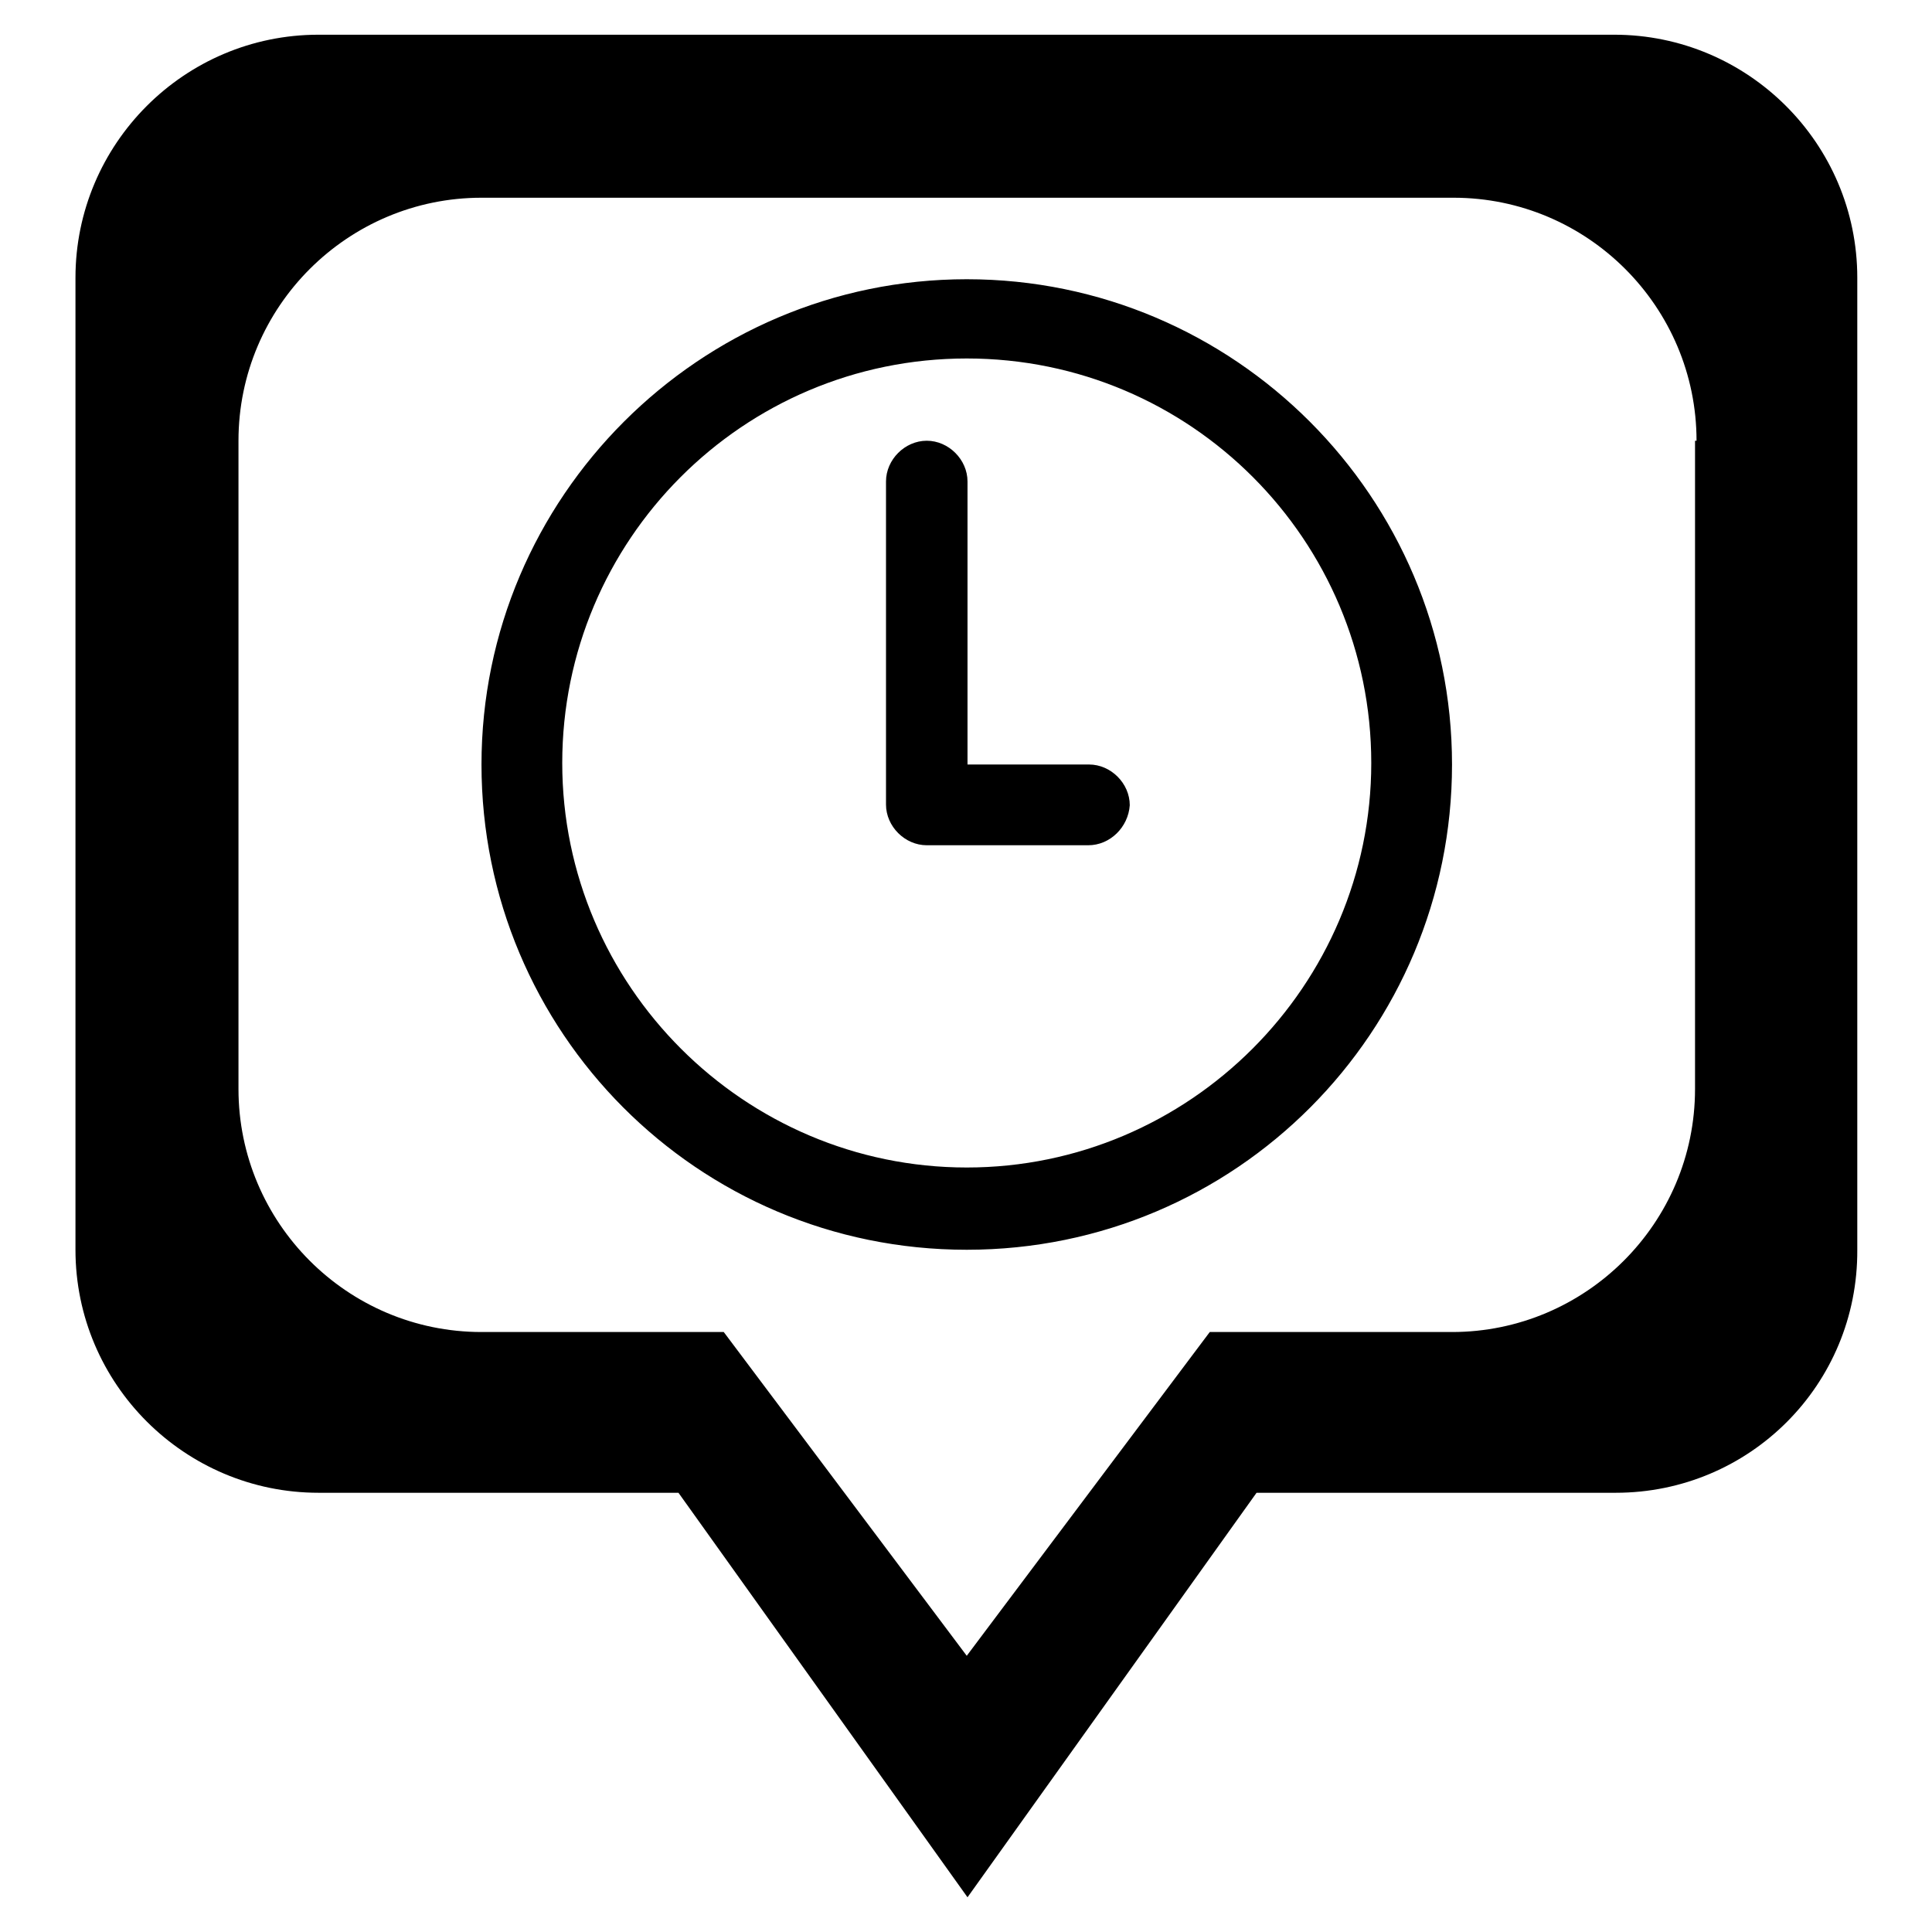
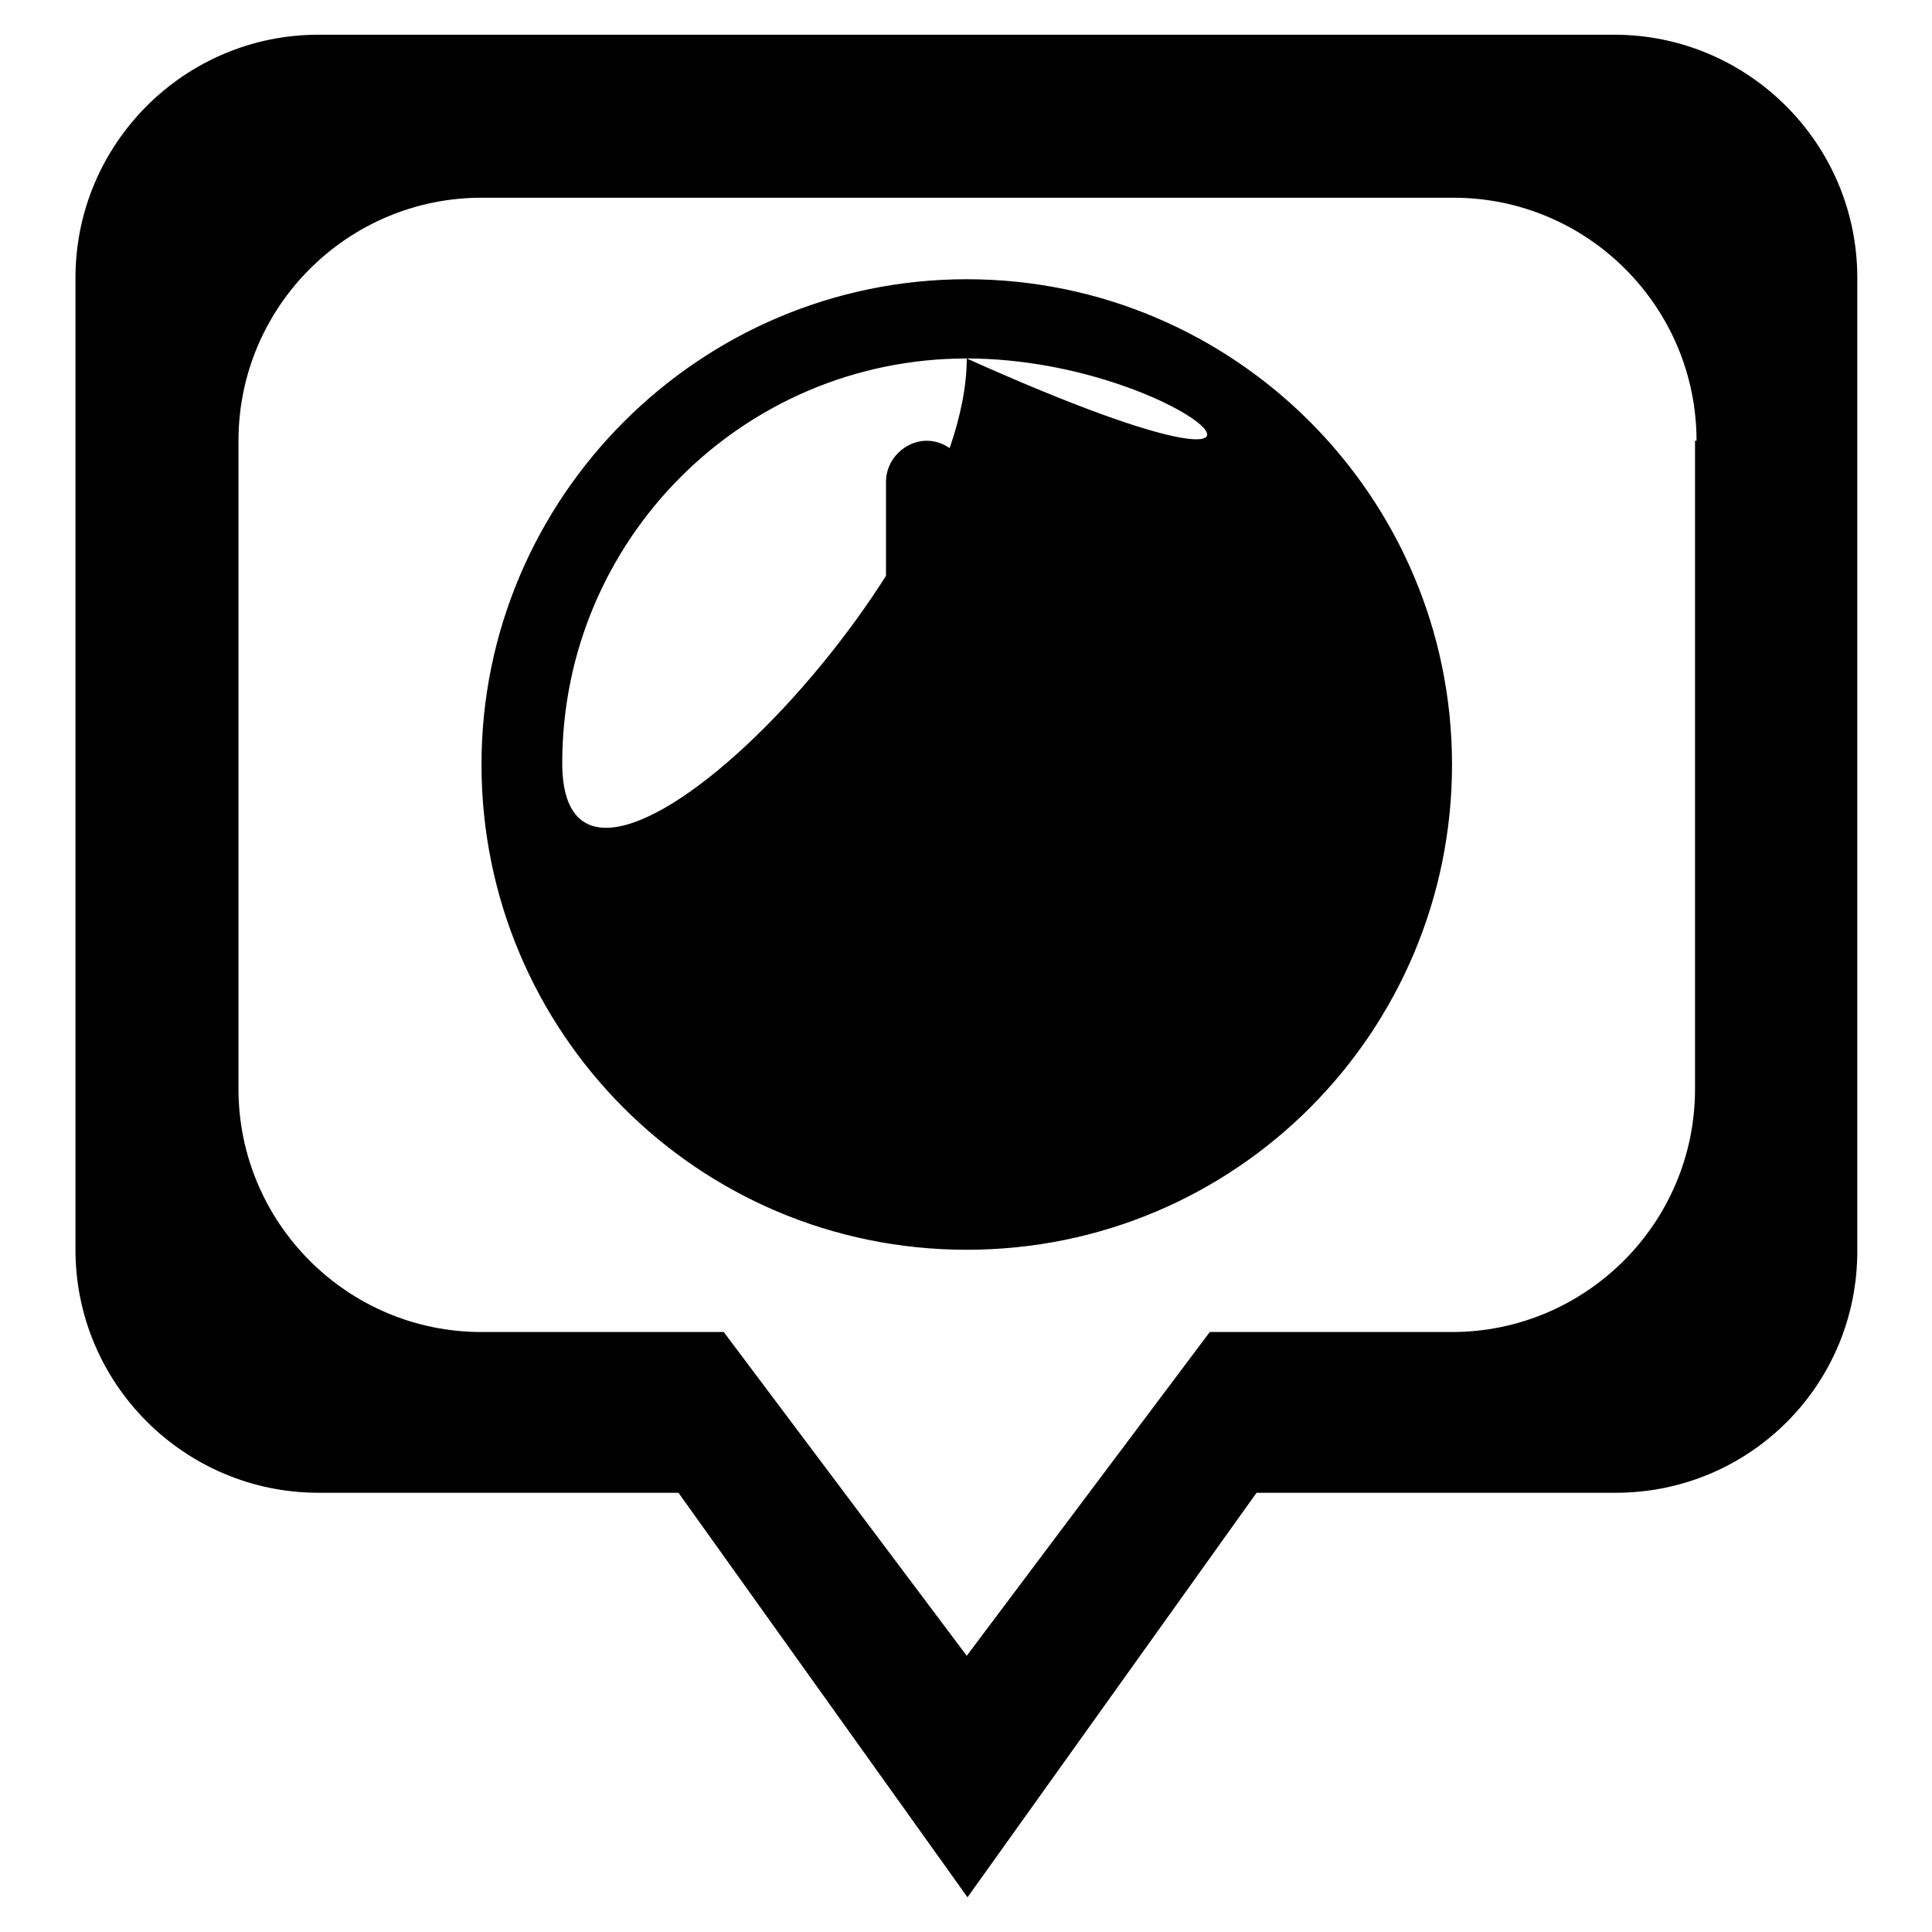
<svg xmlns="http://www.w3.org/2000/svg" version="1.1" x="0px" y="0px" viewBox="0 0 256 256" enable-background="new 0 0 256 256" xml:space="preserve">
  <g>
-     <path fill="#000000" d="M214.1,197.8h-47.6l-38.3,53.6l-38.3-53.6H42.2c-17.7,0-32.2-14.4-32.2-32.2V36.8 C10,19.1,24.4,4.6,42.2,4.6h171.7c17.7,0,32.2,14.4,32.2,32.2v128.8C246.2,183.5,231.8,197.8,214.1,197.8z M224.8,58.4 c0-17.7-14.4-32.2-32.2-32.2H63.8c-17.7,0-32.2,14.4-32.2,32.2v85.9c0,17.7,14.4,32.2,32.2,32.2h10.7h15h6.4l32.2,42.9l32.2-42.9 h6.4h15h10.7c17.7,0,32.2-14.4,32.2-32.2V58.4H224.8z M128.1,165.6c-35.7,0-64.3-28.9-64.3-64.3S92.7,37,128.1,37 c35.5,0,64.3,28.9,64.3,64.3S163.8,165.6,128.1,165.6z M128.1,47.5c-29.7,0-53.6,24.1-53.6,53.6c0,29.5,24.1,53.6,53.6,53.6 s53.6-24.1,53.6-53.6C181.7,71.6,157.8,47.5,128.1,47.5z M144.2,112h-21.4c-2.9,0-5.4-2.5-5.4-5.4V63.8c0-2.9,2.5-5.4,5.4-5.4 c2.9,0,5.4,2.5,5.4,5.4v37.5h16.1c2.9,0,5.4,2.5,5.4,5.4C149.5,109.6,147.1,112,144.2,112z" />
+     <path fill="#000000" d="M214.1,197.8h-47.6l-38.3,53.6l-38.3-53.6H42.2c-17.7,0-32.2-14.4-32.2-32.2V36.8 C10,19.1,24.4,4.6,42.2,4.6h171.7c17.7,0,32.2,14.4,32.2,32.2v128.8C246.2,183.5,231.8,197.8,214.1,197.8z M224.8,58.4 c0-17.7-14.4-32.2-32.2-32.2H63.8c-17.7,0-32.2,14.4-32.2,32.2v85.9c0,17.7,14.4,32.2,32.2,32.2h10.7h15h6.4l32.2,42.9l32.2-42.9 h6.4h15h10.7c17.7,0,32.2-14.4,32.2-32.2V58.4H224.8z M128.1,165.6c-35.7,0-64.3-28.9-64.3-64.3S92.7,37,128.1,37 c35.5,0,64.3,28.9,64.3,64.3S163.8,165.6,128.1,165.6z M128.1,47.5c-29.7,0-53.6,24.1-53.6,53.6s53.6-24.1,53.6-53.6C181.7,71.6,157.8,47.5,128.1,47.5z M144.2,112h-21.4c-2.9,0-5.4-2.5-5.4-5.4V63.8c0-2.9,2.5-5.4,5.4-5.4 c2.9,0,5.4,2.5,5.4,5.4v37.5h16.1c2.9,0,5.4,2.5,5.4,5.4C149.5,109.6,147.1,112,144.2,112z" />
  </g>
</svg>